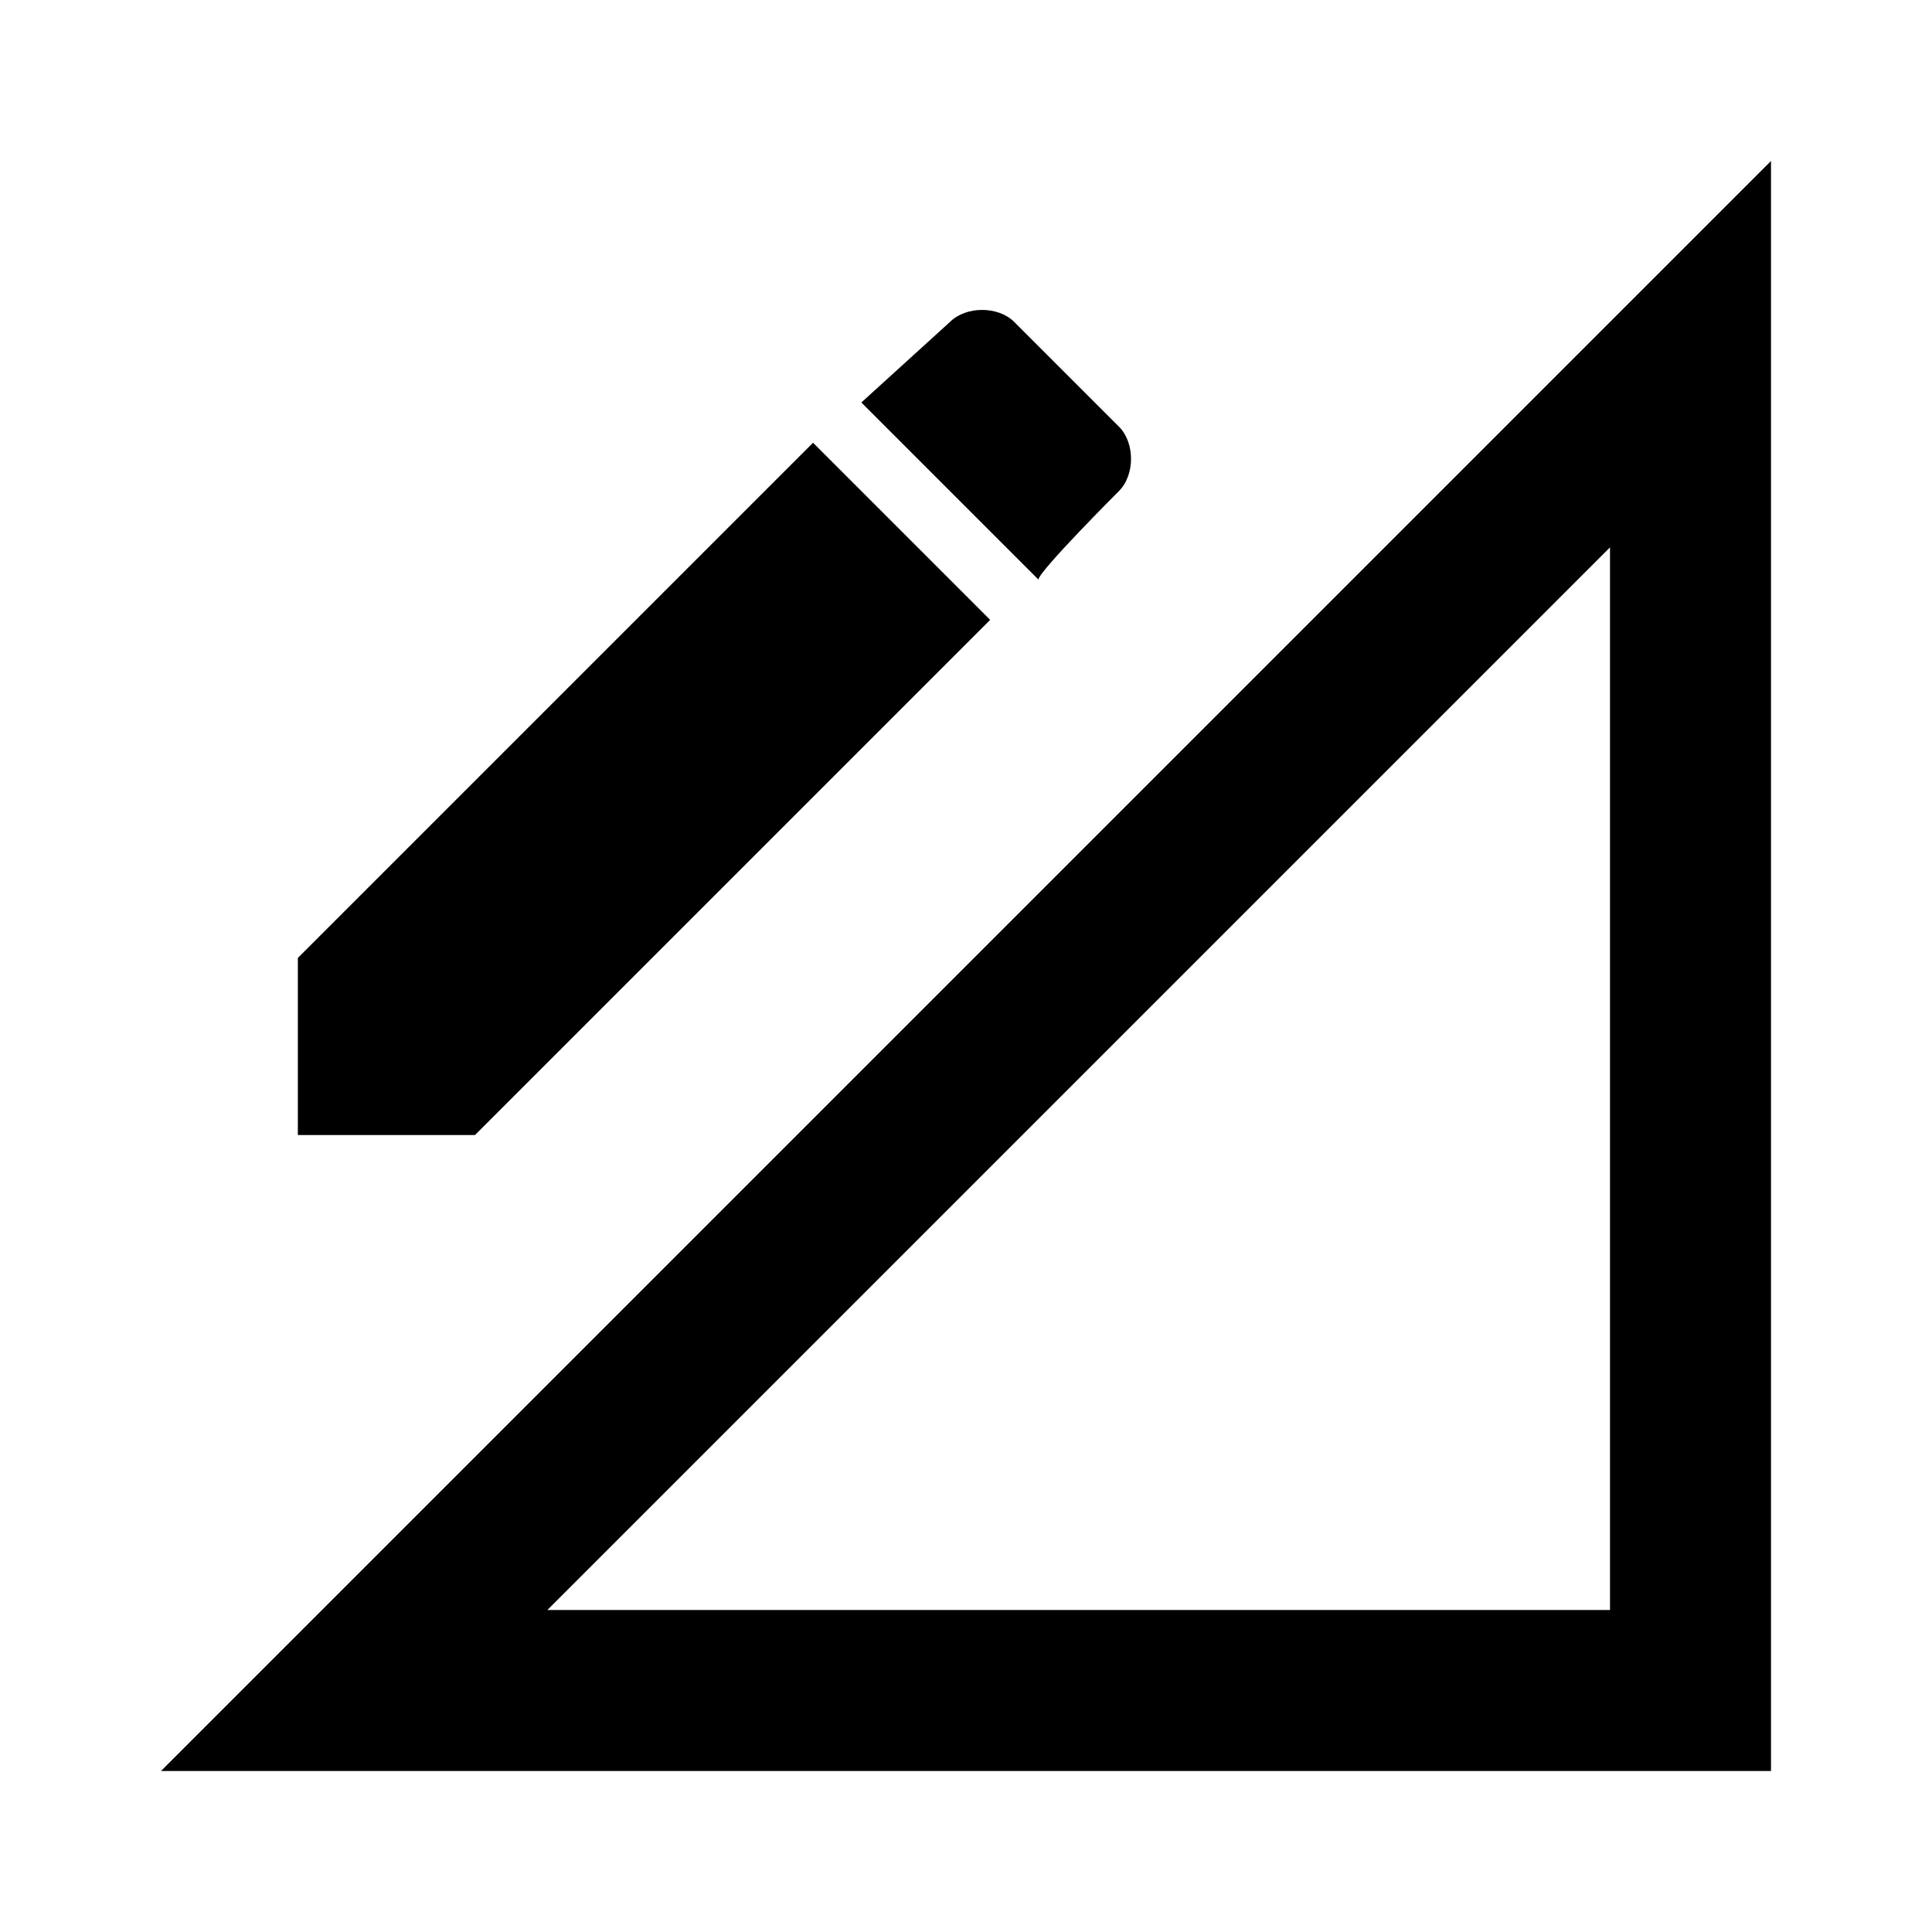
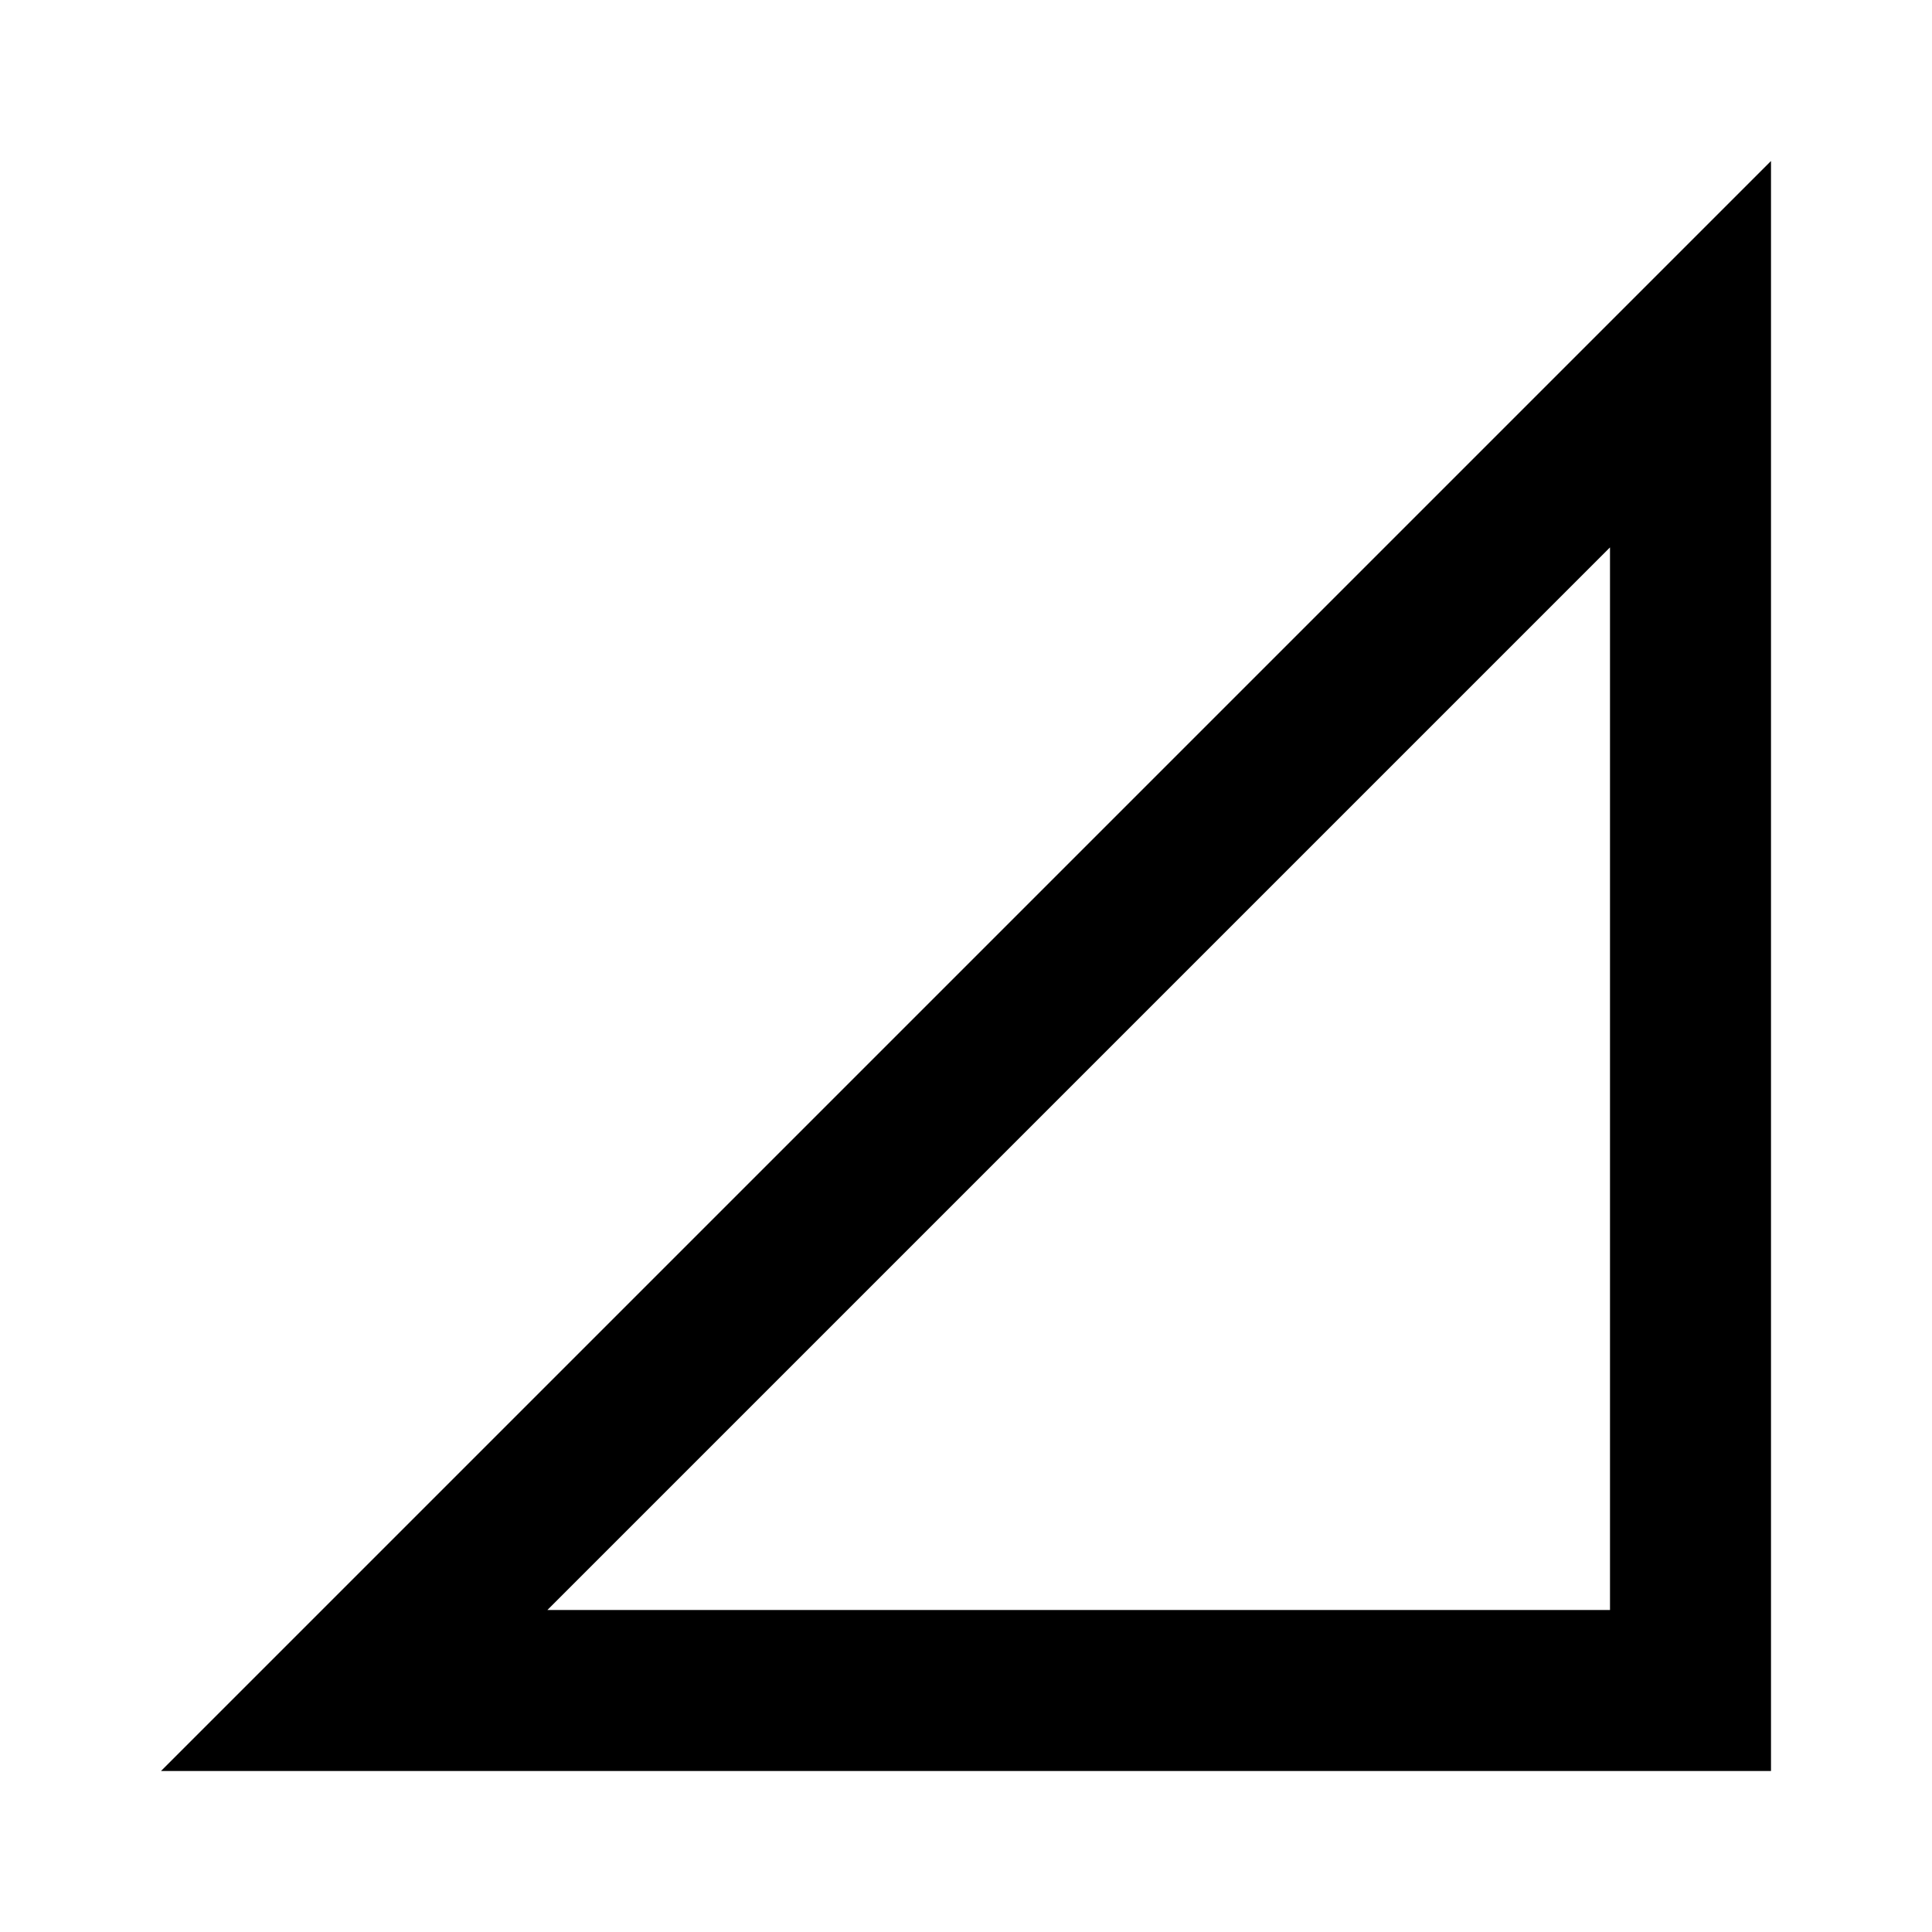
<svg xmlns="http://www.w3.org/2000/svg" version="1.1" id="Calque_1" x="0px" y="0px" viewBox="0 0 24 24" style="enable-background:new 0 0 24 24;" xml:space="preserve">
  <style type="text/css">
	.st0{fill:none;}
</style>
  <path d="M20,6.8V20H6.8L20,6.8 M22,2L2,22h20V2z" />
-   <path class="st0" d="M0,0h24v24H0V0z" />
-   <path d="M3.7,11.9v2.2h2.2l6.4-6.4l-2.2-2.2L3.7,11.9z M13.9,6.1c0.2-0.2,0.2-0.6,0-0.8l-1.3-1.3c-0.2-0.2-0.6-0.2-0.8,0L10.7,5  l2.2,2.2C12.9,7.1,13.9,6.1,13.9,6.1z" />
-   <path class="st0" d="M2,2h13.8v13.8H2V2z" />
</svg>